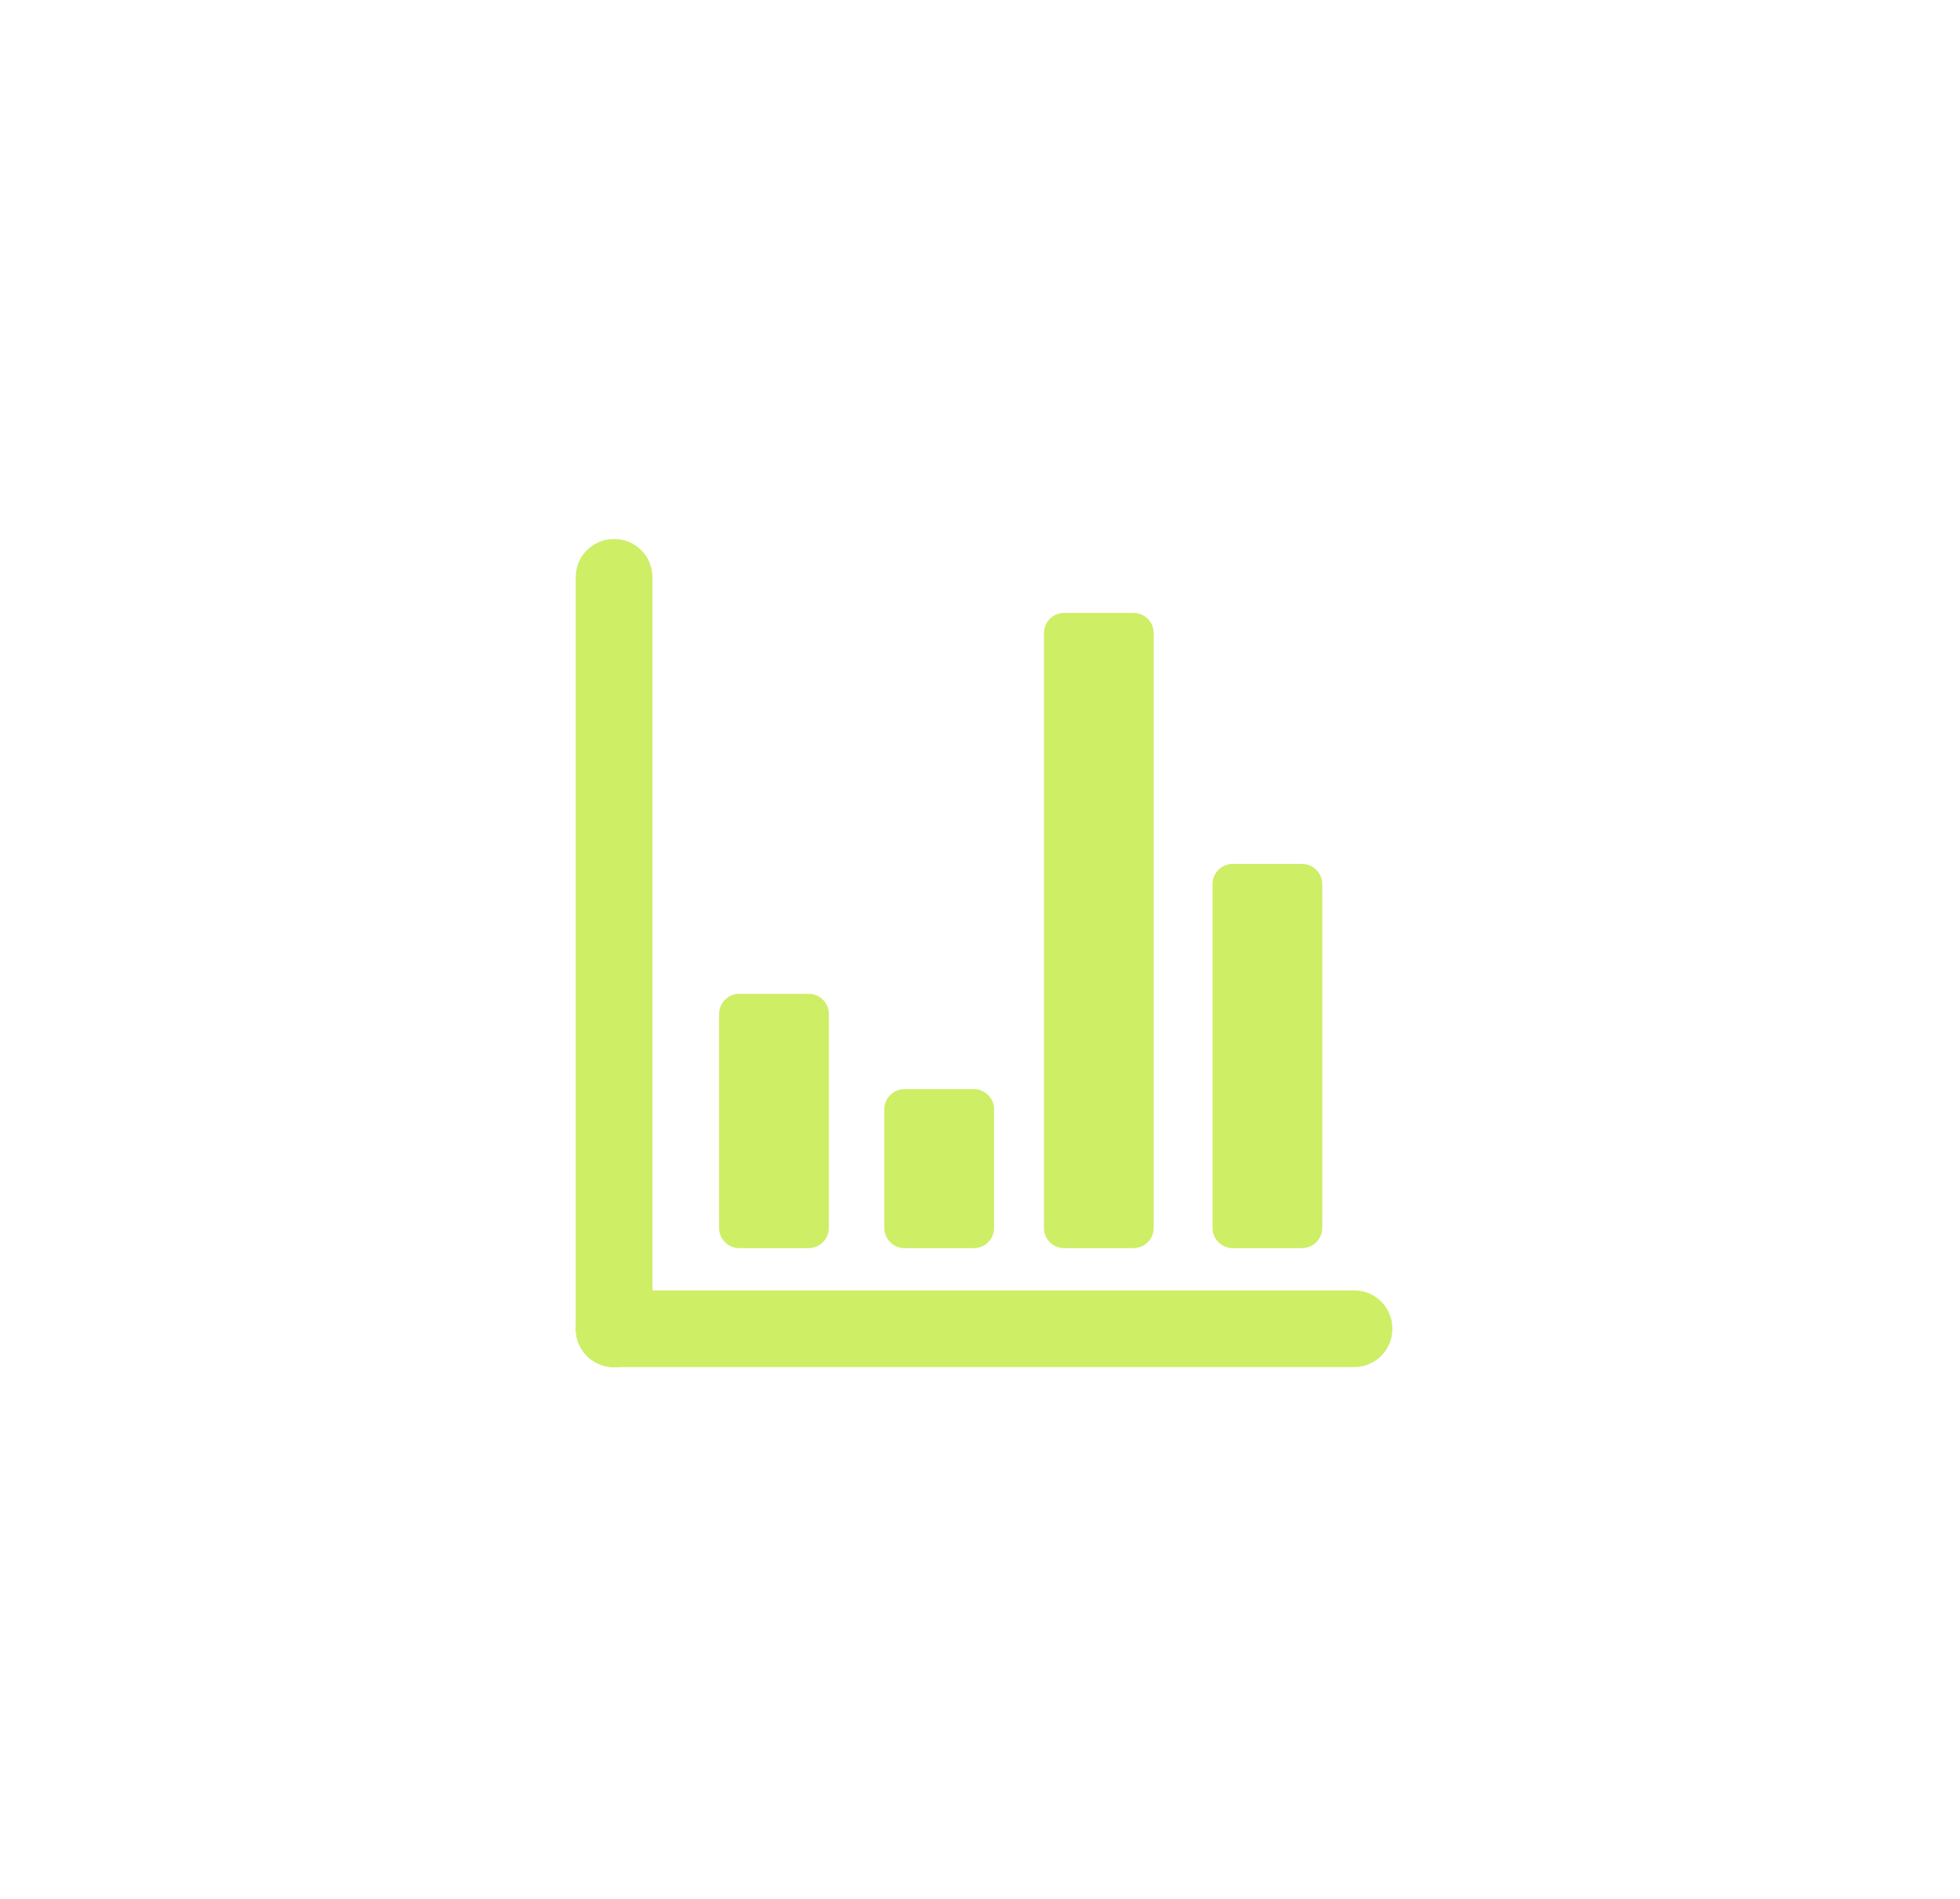
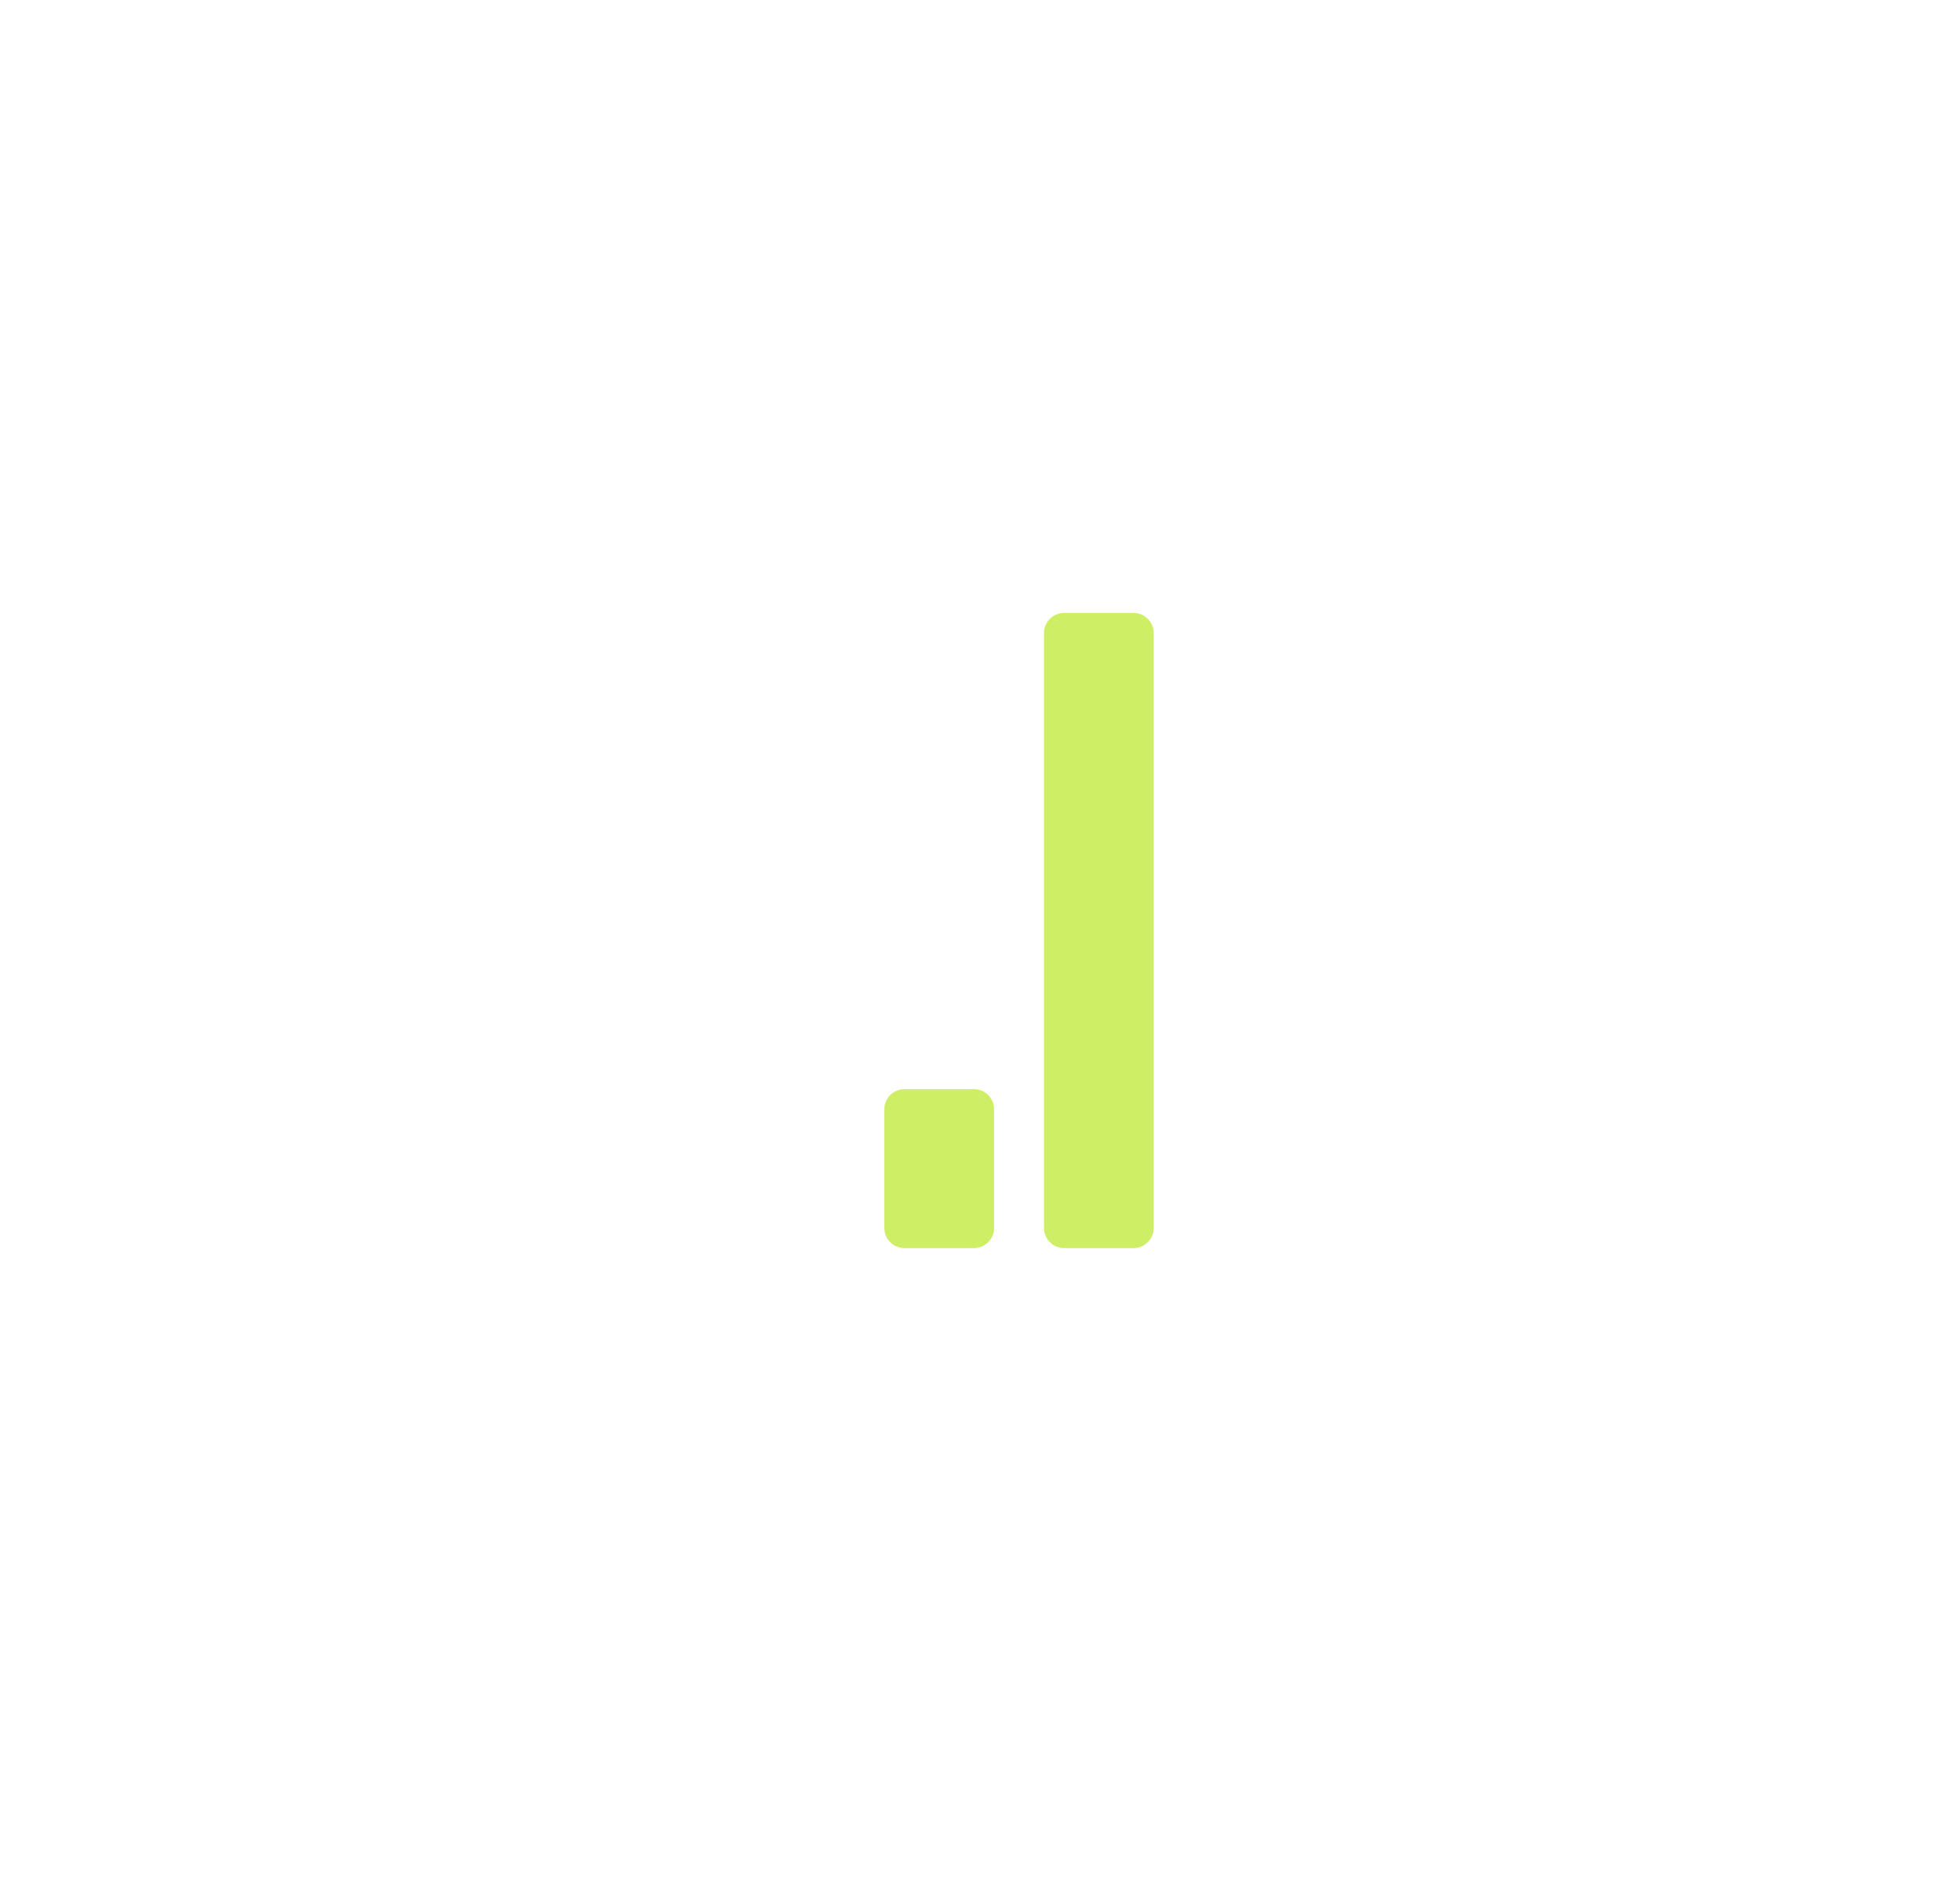
<svg xmlns="http://www.w3.org/2000/svg" width="160" height="155" viewBox="0 0 160 155" fill="none">
  <path d="M92.53 50.03H86.87C85.959 50.03 85.22 50.769 85.22 51.68V100.23C85.22 101.141 85.959 101.88 86.87 101.88H92.53C93.441 101.88 94.18 101.141 94.18 100.23V51.68C94.18 50.769 93.441 50.03 92.53 50.03Z" fill="#CEEE66" />
-   <path d="M106.29 70.52H100.63C99.719 70.52 98.98 71.259 98.98 72.17V100.23C98.98 101.141 99.719 101.88 100.63 101.88H106.29C107.201 101.88 107.94 101.141 107.94 100.23V72.17C107.94 71.259 107.201 70.52 106.29 70.52Z" fill="#CEEE66" />
  <path d="M79.5 88.9H73.84C72.929 88.9 72.19 89.639 72.19 90.55V100.23C72.19 101.141 72.929 101.88 73.84 101.88H79.5C80.411 101.88 81.15 101.141 81.15 100.23V90.55C81.15 89.639 80.411 88.9 79.5 88.9Z" fill="#CEEE66" />
-   <path d="M66.01 81.12H60.35C59.439 81.12 58.7 81.859 58.7 82.77V100.23C58.7 101.141 59.439 101.88 60.35 101.88H66.01C66.921 101.88 67.66 101.141 67.66 100.23V82.77C67.66 81.859 66.921 81.12 66.01 81.12Z" fill="#CEEE66" />
-   <path d="M50.15 44H50.11C48.392 44 47 45.392 47 47.11V108.49C47 110.208 48.392 111.6 50.11 111.6H50.15C51.868 111.6 53.26 110.208 53.26 108.49V47.11C53.26 45.392 51.868 44 50.15 44Z" fill="#CEEE66" />
-   <path d="M47 108.44V108.48C47 110.198 48.392 111.59 50.11 111.59H110.55C112.268 111.59 113.66 110.198 113.66 108.48V108.44C113.66 106.722 112.268 105.33 110.55 105.33H50.11C48.392 105.33 47 106.722 47 108.44Z" fill="#CEEE66" />
</svg>